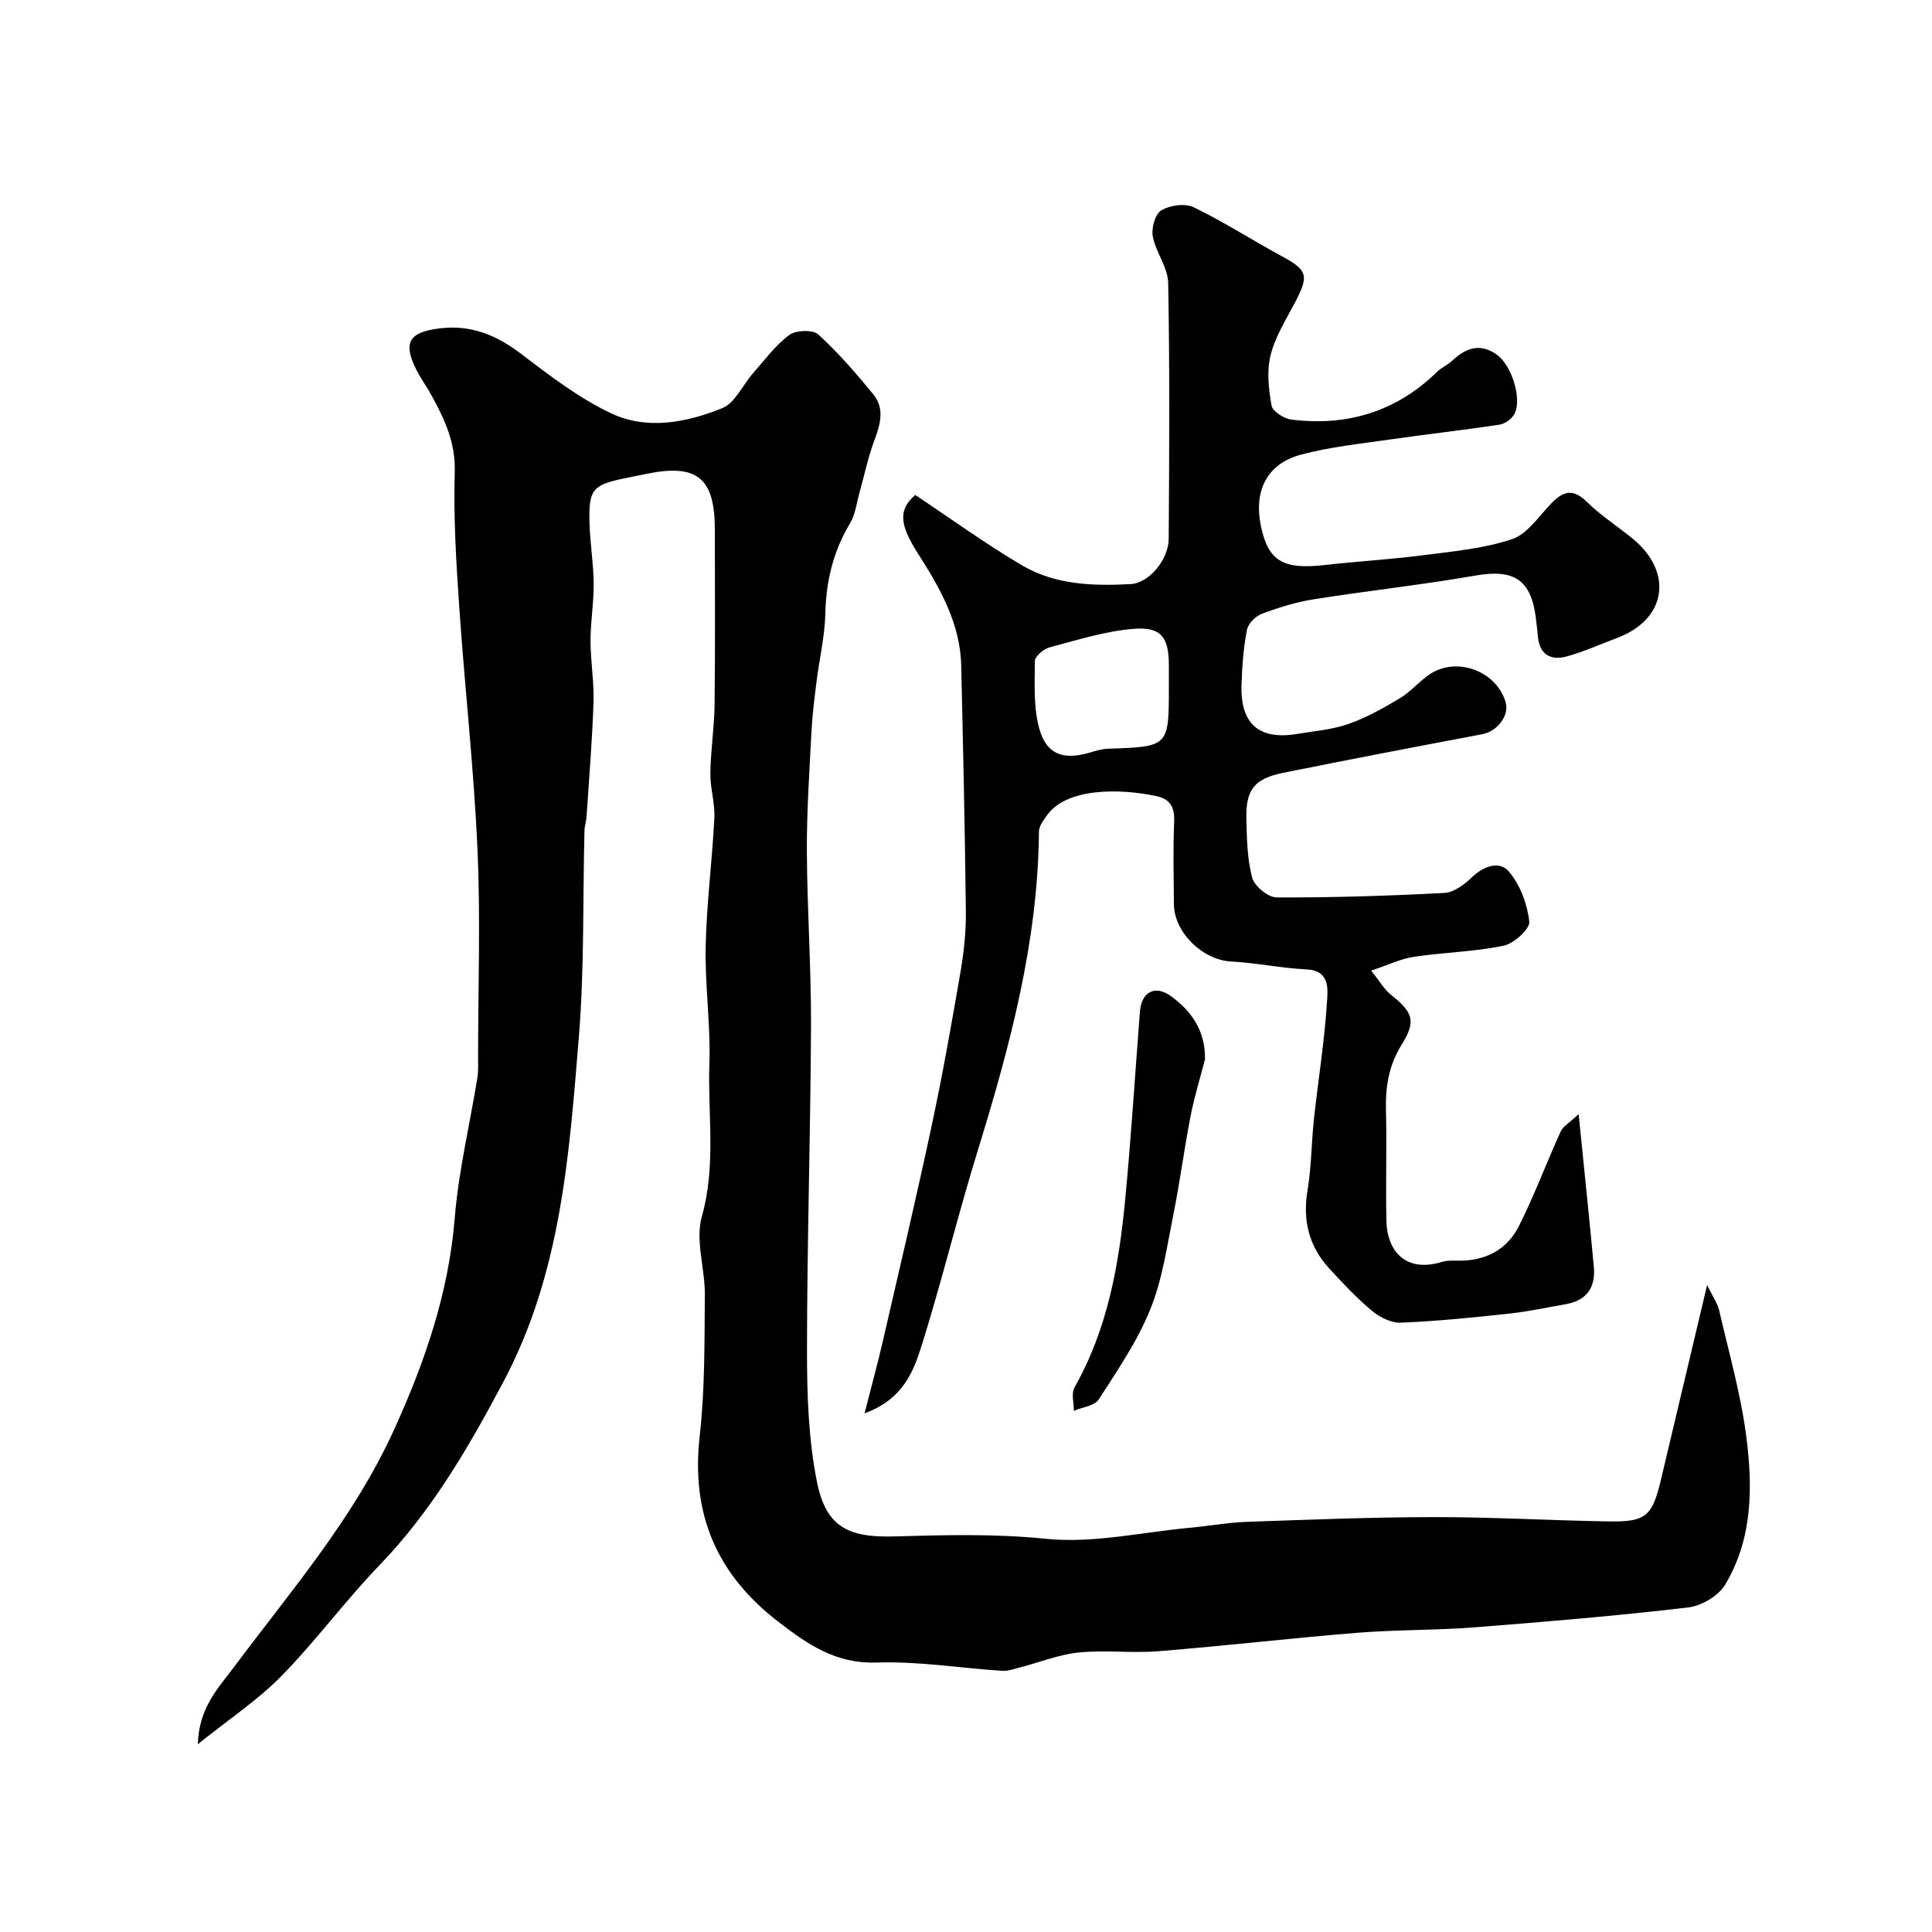
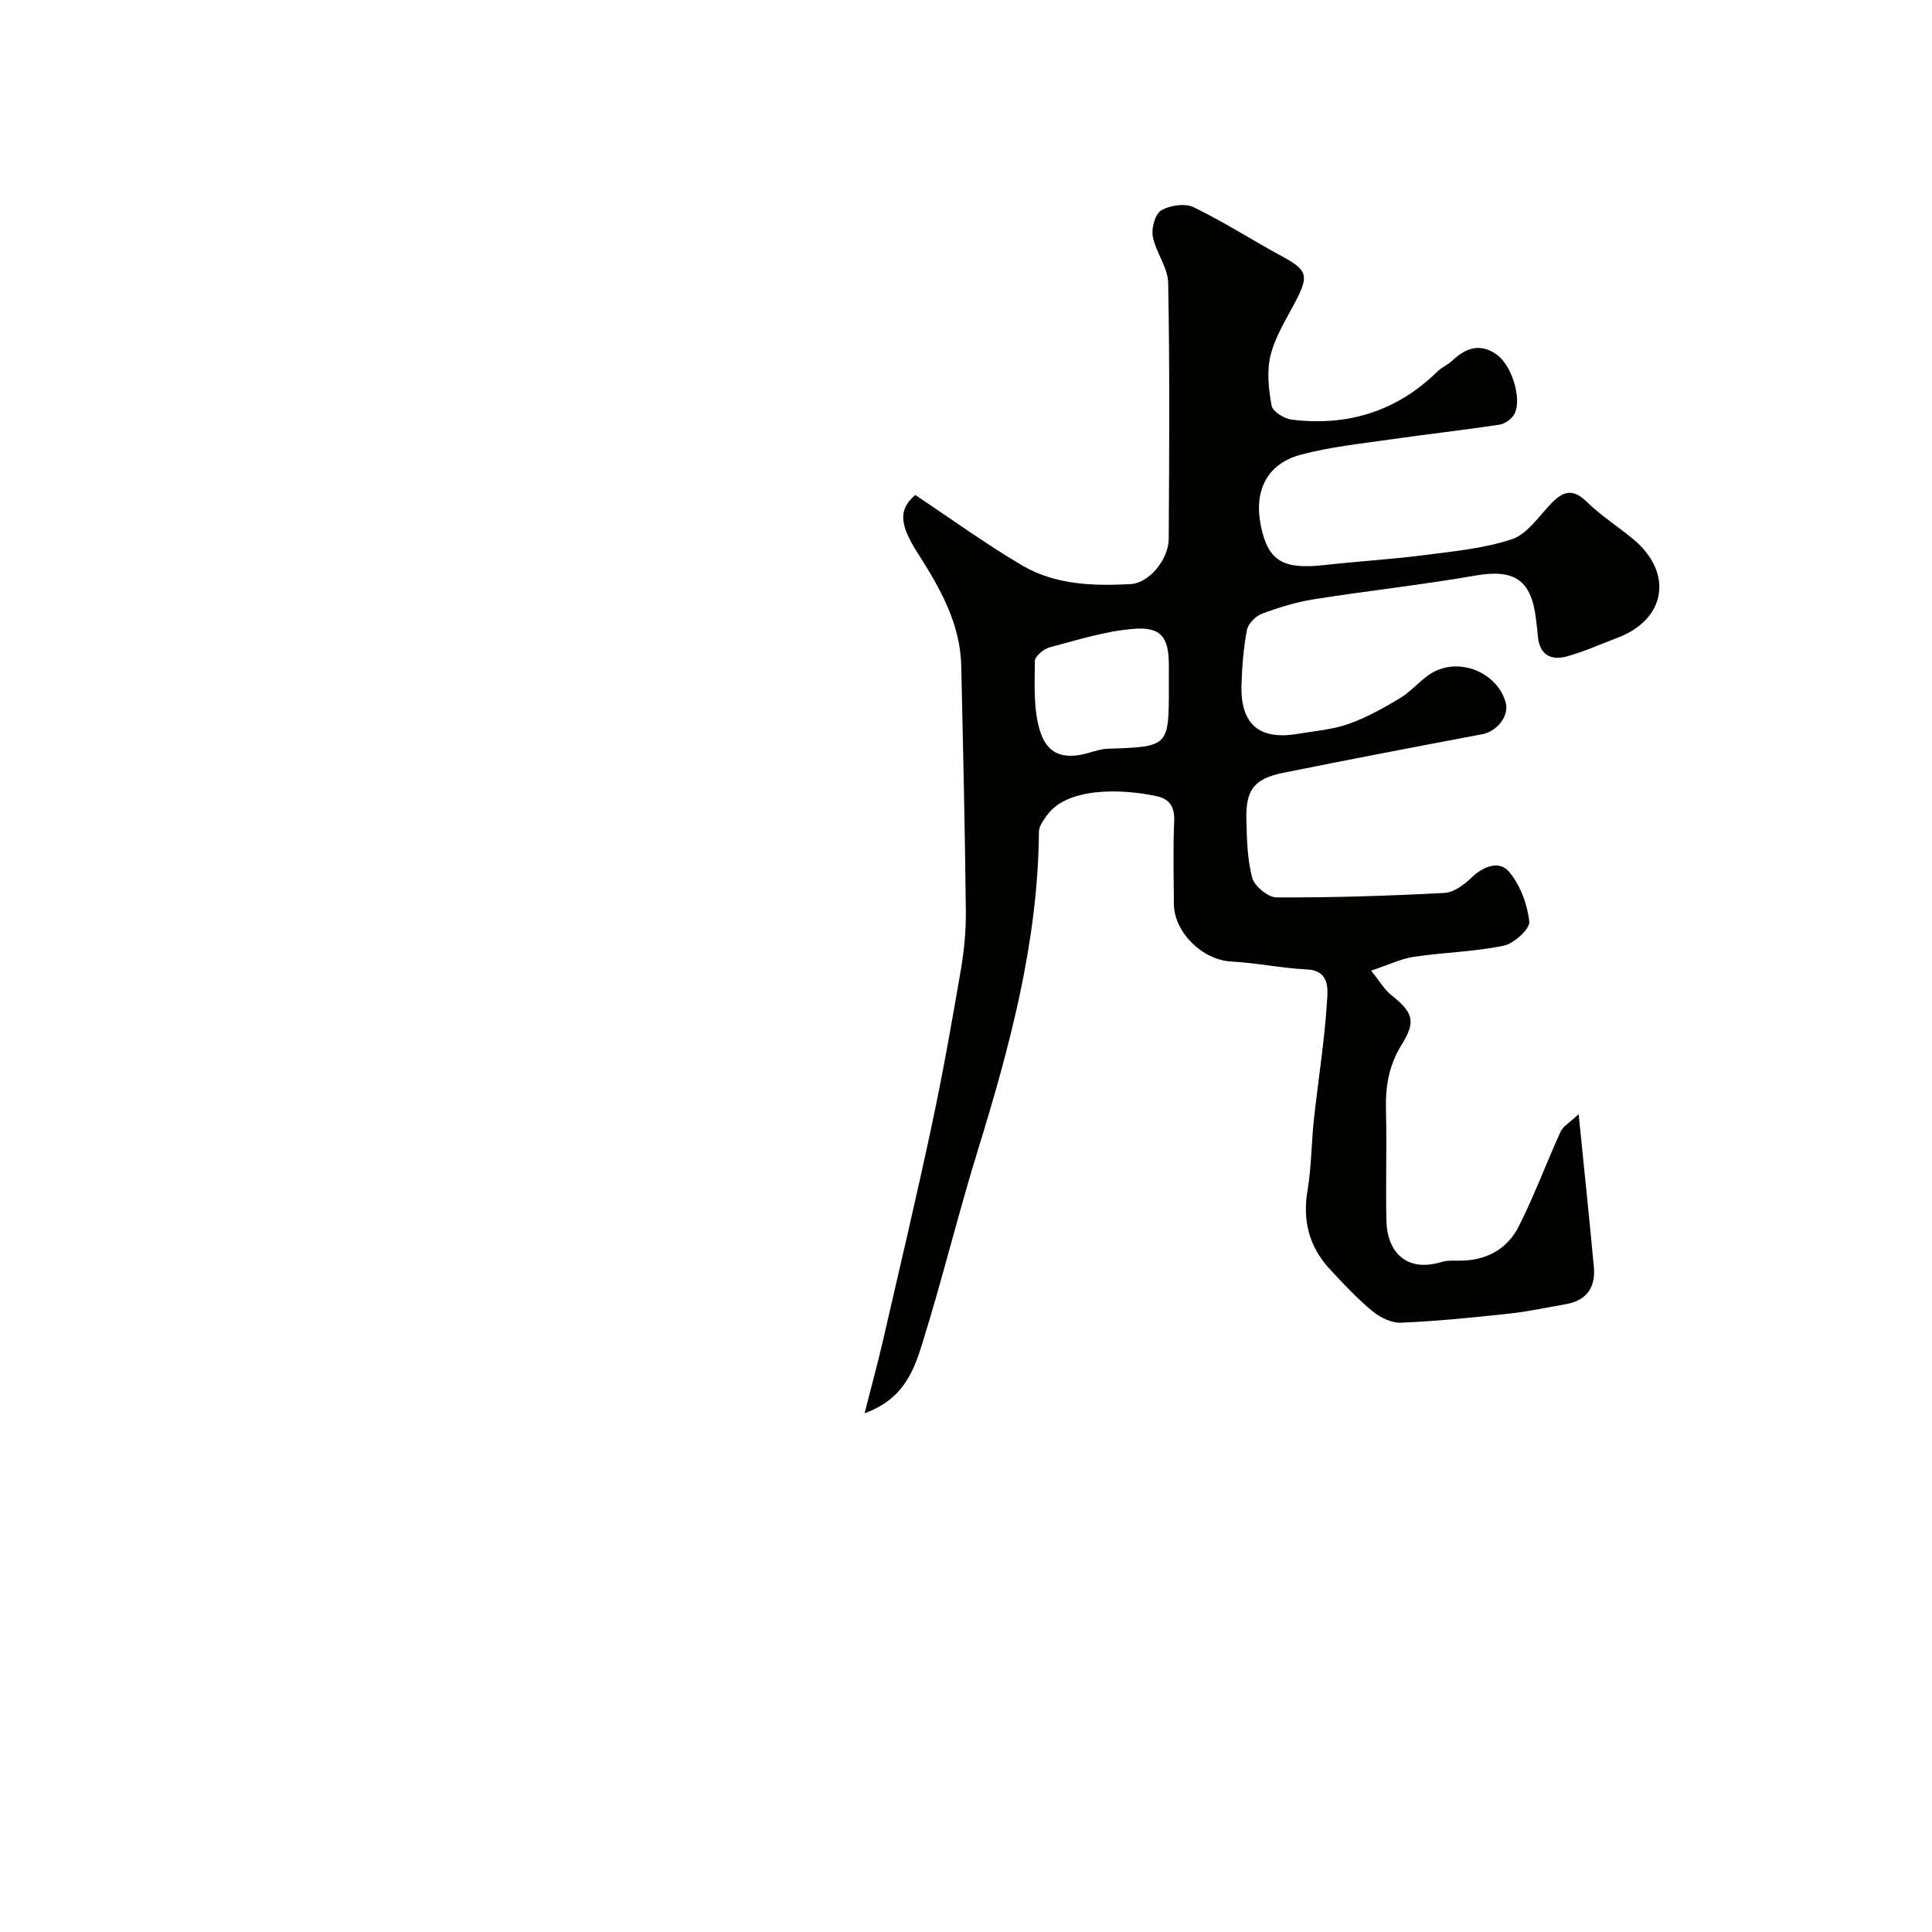
<svg xmlns="http://www.w3.org/2000/svg" enable-background="new 0 0 400 400" viewBox="0 0 400 400">
  <g fill="#010100">
-     <path d="m353.44 266.05c1.27 2.61 2.17 3.83 2.48 5.19 2 8.7 4.49 17.35 5.63 26.17 1.35 10.48 1.33 21.2-4.37 30.67-1.4 2.33-4.91 4.41-7.67 4.73-14.69 1.72-29.44 2.96-44.18 4.11-8.08.63-16.22.48-24.29 1.13-13.75 1.11-27.46 2.71-41.2 3.82-5.47.44-11.03-.29-16.48.26-4.1.41-8.07 2.03-12.11 3.07-1.24.32-2.53.81-3.76.73-8.68-.57-17.39-2.01-26.03-1.72-8.41.28-14.18-3.72-20.28-8.41-12.77-9.82-18.15-22.31-16.32-38.43 1.1-9.68.98-19.52 1.07-29.29.05-5.43-2.02-11.27-.62-16.22 2.99-10.57 1.2-21.09 1.56-31.6.28-8.08-.94-16.21-.77-24.3.19-8.88 1.35-17.73 1.8-26.61.15-3.08-.88-6.2-.83-9.29.07-4.77.83-9.53.88-14.3.14-12.05.05-24.09.05-36.14 0-10.66-3.67-13.66-14.11-11.52-1.59.33-3.19.63-4.78.97-6.36 1.34-7.22 2.28-7.07 8.91.1 4.27.83 8.54.88 12.81.04 3.94-.66 7.89-.66 11.83 0 4.26.76 8.53.62 12.77-.26 7.91-.92 15.8-1.44 23.69-.06.98-.41 1.94-.43 2.91-.36 14.27-.01 28.59-1.17 42.79-2 24.39-3.67 48.8-15.61 71.3-7.27 13.7-14.88 26.8-25.7 38.02-7.08 7.34-13.15 15.66-20.29 22.93-4.88 4.97-10.82 8.89-17.28 14.09.2-7.58 4.26-11.65 7.46-15.94 11.82-15.83 24.8-30.81 33.12-49.08 6.41-14.07 11.34-28.33 12.61-43.92.79-9.73 3.11-19.33 4.68-28.99.24-1.46.15-2.99.15-4.48.01-14.33.52-28.69-.13-42.99-.75-16.76-2.64-33.47-3.78-50.22-.63-9.25-1.2-18.55-.92-27.8.18-6.02-2.07-10.84-4.75-15.74-1.02-1.86-2.29-3.59-3.24-5.49-2.78-5.57-1.47-7.7 4.85-8.48 6.47-.8 11.76 1.37 16.87 5.27 5.93 4.52 11.99 9.16 18.66 12.32 7.42 3.51 15.61 1.9 22.98-1.07 2.68-1.08 4.26-4.83 6.43-7.29 2.4-2.72 4.61-5.75 7.48-7.88 1.36-1.01 4.85-1.12 5.98-.1 4.13 3.76 7.83 8.05 11.39 12.39 2.43 2.96 1.45 6.26.21 9.59-1.29 3.46-2.03 7.11-3.04 10.68-.61 2.16-.85 4.56-1.97 6.43-3.47 5.79-4.97 11.93-5.12 18.67-.11 4.71-1.23 9.38-1.82 14.09-.43 3.42-.87 6.84-1.05 10.28-.42 8.26-.99 16.54-.96 24.8.06 12.1.91 24.2.86 36.3-.1 22.44-.82 44.87-.83 67.31 0 9.04.3 18.25 2.07 27.06 1.87 9.33 6.51 11.52 15.94 11.26 10.46-.29 20.86-.59 31.42.49 9.79 1 19.92-1.37 29.9-2.29 3.92-.36 7.83-1.08 11.76-1.22 12.93-.45 25.87-.97 38.8-.98 11.93-.01 23.87.68 35.8.89 8.14.15 9.32-.98 11.22-9.09 3.03-12.84 6.09-25.65 9.45-39.85z" />
    <path d="m283.88 200.96c1.89 2.35 2.77 3.94 4.08 4.98 4.57 3.63 5.29 5.45 2.25 10.33-2.67 4.27-3.39 8.69-3.26 13.58.2 7.69-.09 15.39.1 23.08.14 5.61 3.57 10.74 11.5 8.33 1.08-.33 2.3-.26 3.46-.25 5.55.05 10-2.27 12.45-7.13 3.21-6.38 5.7-13.11 8.66-19.61.49-1.08 1.79-1.78 3.72-3.6 1.15 11.5 2.22 21.56 3.15 31.64.39 4.21-1.47 6.96-5.82 7.71-3.84.66-7.67 1.51-11.54 1.93-7.5.81-15.02 1.58-22.55 1.9-1.98.09-4.38-1.09-5.98-2.42-3.19-2.65-6.06-5.72-8.87-8.78-4.23-4.6-5.57-9.97-4.52-16.22.82-4.85.79-9.84 1.33-14.75.88-8.13 2.2-16.23 2.71-24.38.15-2.46.63-6.38-4.25-6.6-5.22-.24-10.4-1.36-15.62-1.63-5.85-.31-11.8-5.98-11.84-11.91-.04-5.67-.19-11.34.06-17 .13-2.98-.78-4.71-3.68-5.33-7.79-1.66-18.63-1.7-22.66 3.98-.72 1.02-1.65 2.23-1.66 3.36-.18 22.85-6.05 44.57-12.71 66.19-4.07 13.2-7.34 26.65-11.45 39.83-1.74 5.58-3.84 11.47-11.94 14.42 1.49-5.85 2.76-10.48 3.83-15.15 3.44-14.9 6.95-29.79 10.14-44.75 2.24-10.52 4.11-21.11 5.93-31.71.69-4.04 1.11-8.19 1.07-12.29-.19-16.96-.57-33.92-.96-50.88-.2-8.86-4.48-16.22-9.06-23.4-3.82-5.98-3.89-9-.46-11.95 7.45 4.95 14.57 10.13 22.13 14.58 6.86 4.04 14.72 4.29 22.49 3.87 3.75-.2 7.83-5.03 7.86-9.36.11-17.67.22-35.34-.11-53-.06-3.22-2.57-6.33-3.19-9.63-.32-1.71.49-4.64 1.76-5.39 1.8-1.06 4.92-1.51 6.71-.64 6.24 3.01 12.1 6.81 18.2 10.11 5.39 2.92 5.73 4 2.77 9.62-1.87 3.55-4.1 7.08-5.05 10.9-.82 3.29-.41 7.04.21 10.45.22 1.2 2.58 2.69 4.1 2.88 11.56 1.44 21.74-1.65 30.19-9.91.92-.9 2.2-1.43 3.14-2.31 2.83-2.67 5.82-3.68 9.26-1.18 2.96 2.16 5.15 8.88 3.66 12.1-.49 1.06-1.96 2.16-3.12 2.34-7.6 1.16-15.24 2-22.85 3.1-6.12.88-12.34 1.53-18.29 3.12-7.07 1.88-9.84 7.5-8.28 14.89 1.51 7.13 4.57 8.93 13.1 7.97 6.86-.77 13.75-1.17 20.59-2.05 6.14-.79 12.44-1.37 18.25-3.3 3.13-1.04 5.5-4.62 8-7.25 2.44-2.57 4.49-3.46 7.48-.52 2.9 2.85 6.41 5.09 9.57 7.69 8.47 6.99 6.91 16.7-3.24 20.51-3.49 1.31-6.91 2.87-10.49 3.85-3.15.86-5.54-.3-5.92-4-.13-1.31-.27-2.62-.43-3.92-.98-8.02-4.57-10.22-12.49-8.84-11.11 1.93-22.33 3.15-33.47 4.91-3.65.58-7.27 1.7-10.74 2.99-1.32.49-2.87 2.05-3.12 3.35-.72 3.69-1 7.5-1.13 11.27-.27 8.23 3.61 11.6 11.61 10.26 3.54-.59 7.2-.88 10.54-2.05 3.72-1.31 7.26-3.3 10.66-5.34 2.23-1.33 3.96-3.47 6.13-4.93 5.6-3.76 13.8-.72 15.73 5.71.84 2.81-1.68 6.09-4.86 6.69-13.76 2.6-27.52 5.22-41.25 8-5.91 1.2-7.7 3.52-7.55 9.52.1 4.09.16 8.3 1.21 12.2.47 1.74 3.29 4.06 5.05 4.06 11.59.05 23.18-.32 34.76-.93 1.96-.1 4.12-1.75 5.66-3.23 2.47-2.37 5.73-3.49 7.68-1.18 2.33 2.75 3.82 6.74 4.21 10.35.17 1.52-3.18 4.55-5.32 4.99-6.07 1.26-12.36 1.37-18.51 2.29-2.74.4-5.34 1.68-8.91 2.87zm-41.88-58.68c0-1.5 0-2.99 0-4.49 0-5.78-1.52-8.04-7.23-7.6-5.9.46-11.72 2.32-17.49 3.85-1.22.32-3.01 1.85-3.02 2.83-.03 4.73-.32 9.69.96 14.14 1.51 5.28 5.03 6.37 10.35 4.82 1.23-.36 2.5-.76 3.76-.81 12.65-.42 12.67-.42 12.67-12.74z" />
-     <path d="m249.48 219.31c-1.01 3.93-2.22 7.82-2.99 11.79-1.31 6.72-2.18 13.52-3.53 20.23-1.34 6.66-2.29 13.55-4.81 19.77-2.66 6.59-6.79 12.62-10.67 18.64-.86 1.34-3.39 1.6-5.15 2.35.01-1.63-.57-3.6.14-4.85 6.85-12.09 9.2-25.39 10.49-38.92 1.24-12.94 2.04-25.92 3.05-38.88.32-4.05 3.09-5.59 6.36-3.24 4.36 3.13 7.2 7.25 7.11 13.11z" />
  </g>
</svg>